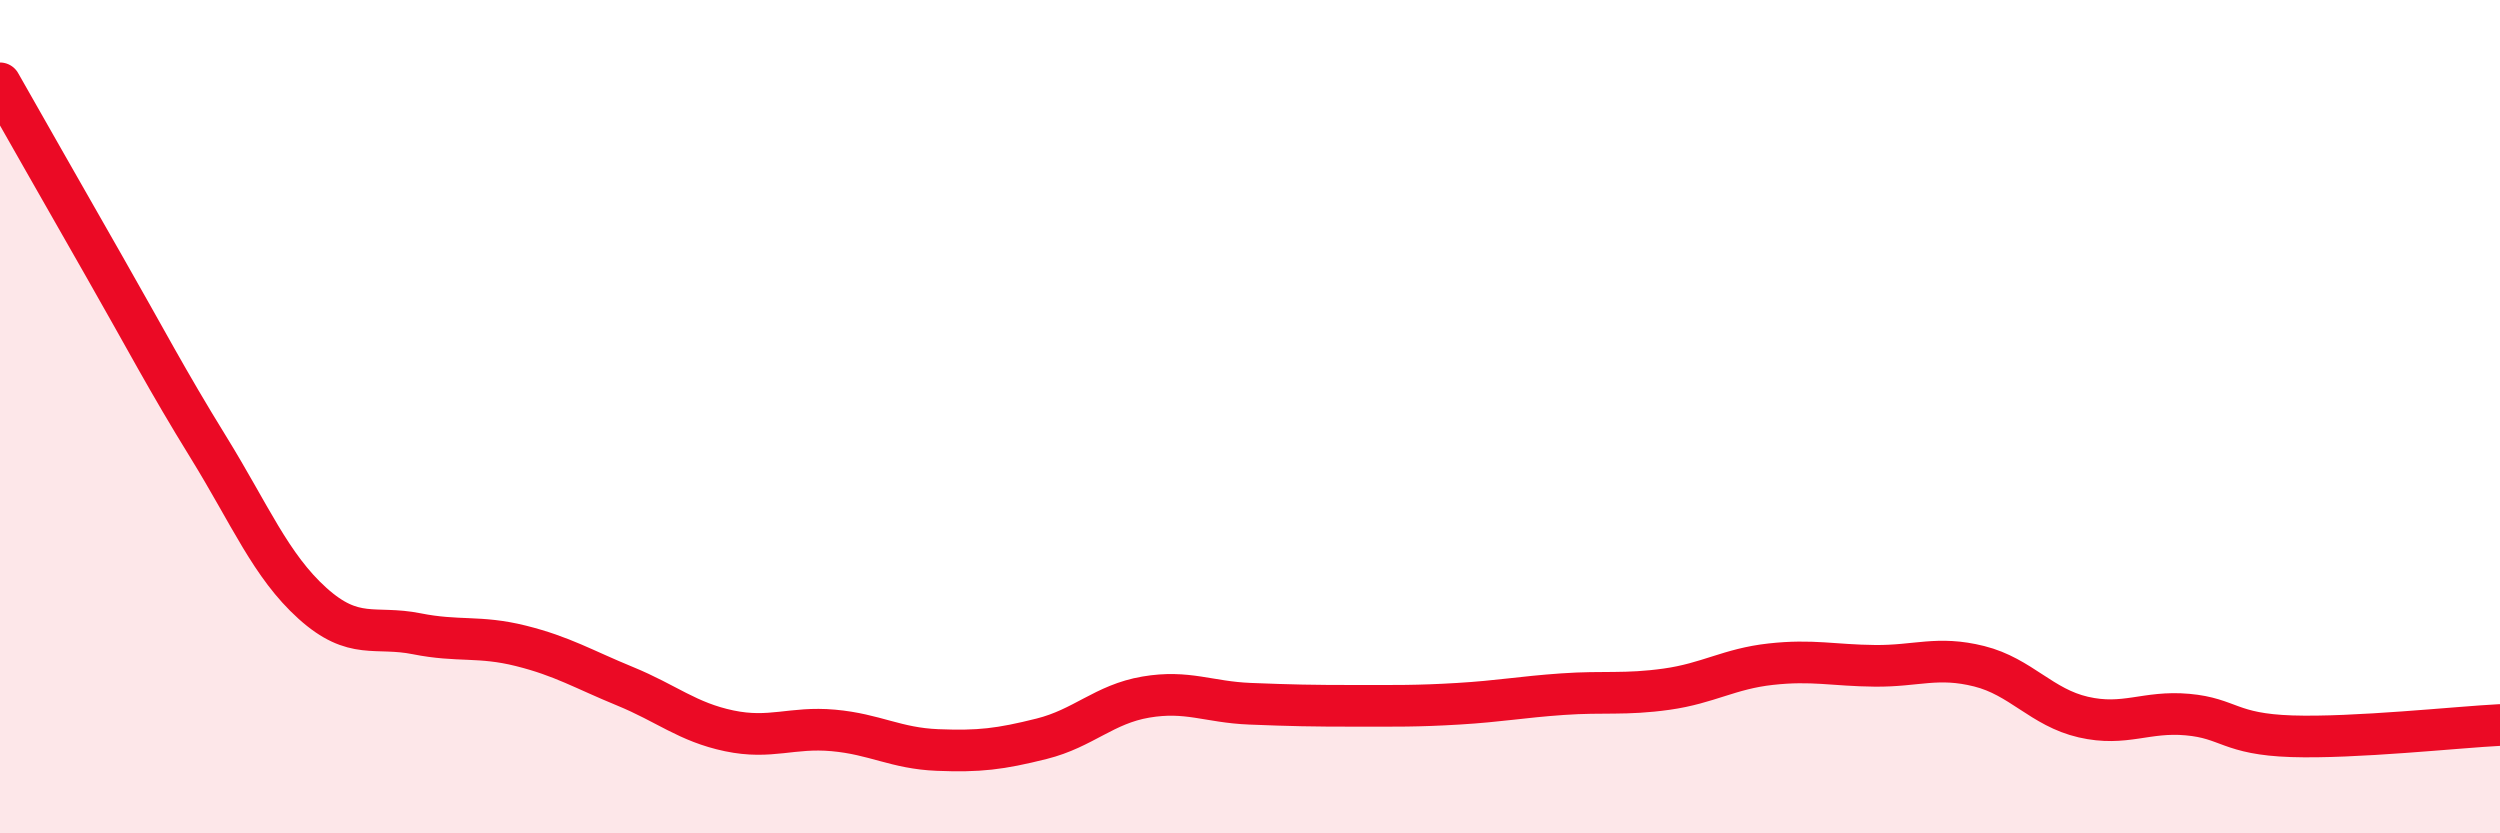
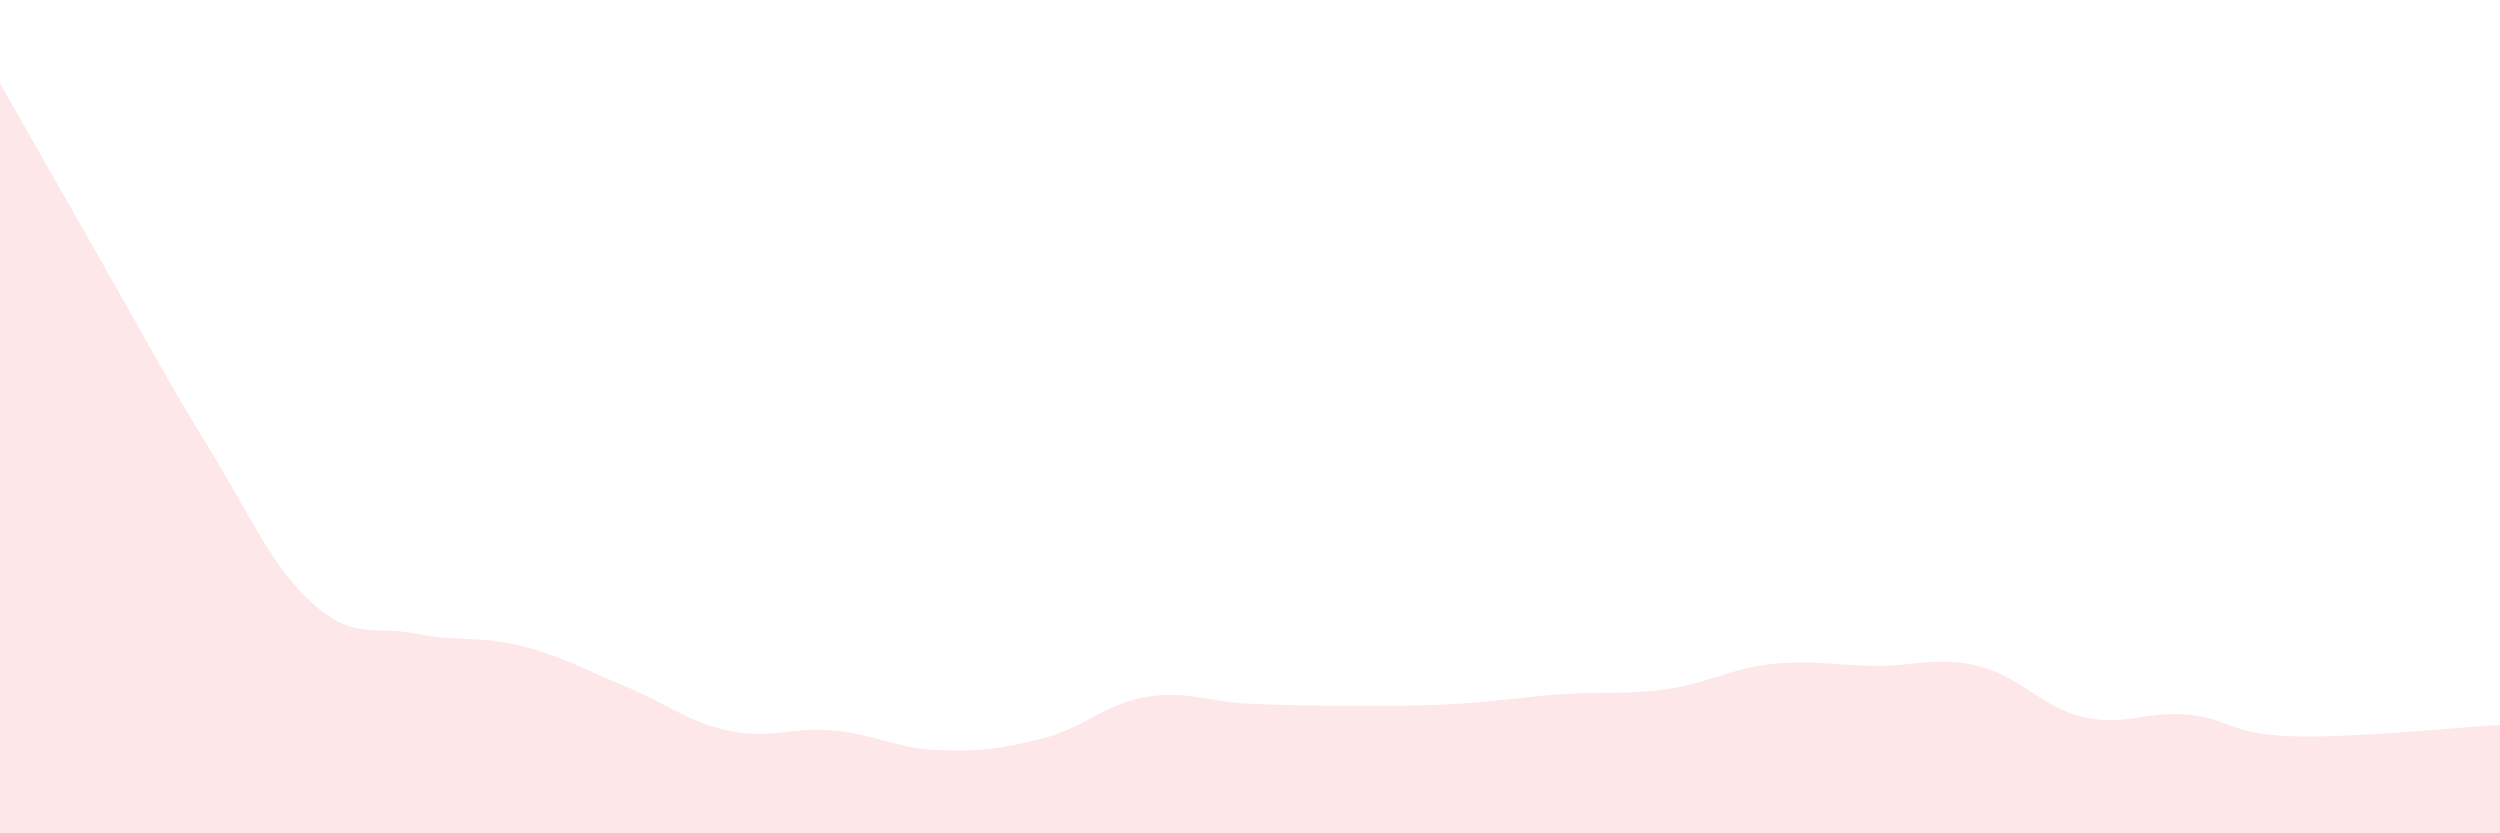
<svg xmlns="http://www.w3.org/2000/svg" width="60" height="20" viewBox="0 0 60 20">
  <path d="M 0,2 C 0.5,2.88 1.5,4.64 2.5,6.39 C 3.5,8.14 4,9.11 5,10.73 C 6,12.35 6.5,13.58 7.5,14.48 C 8.5,15.38 9,15.01 10,15.21 C 11,15.41 11.5,15.25 12.5,15.5 C 13.5,15.75 14,16.06 15,16.47 C 16,16.88 16.5,17.33 17.5,17.54 C 18.5,17.75 19,17.44 20,17.53 C 21,17.62 21.5,17.96 22.5,18 C 23.5,18.04 24,17.98 25,17.73 C 26,17.48 26.5,16.9 27.5,16.73 C 28.5,16.56 29,16.85 30,16.89 C 31,16.93 31.5,16.94 32.5,16.94 C 33.5,16.94 34,16.95 35,16.89 C 36,16.83 36.5,16.73 37.5,16.66 C 38.5,16.59 39,16.68 40,16.54 C 41,16.4 41.5,16.05 42.5,15.94 C 43.5,15.83 44,15.97 45,15.98 C 46,15.99 46.5,15.74 47.5,15.99 C 48.5,16.24 49,16.98 50,17.21 C 51,17.44 51.5,17.06 52.5,17.15 C 53.5,17.24 53.5,17.62 55,17.67 C 56.5,17.72 59,17.45 60,17.4L60 20L0 20Z" fill="#EB0A25" opacity="0.1" stroke-linecap="round" stroke-linejoin="round" />
-   <path d="M 0,2 C 0.5,2.88 1.5,4.64 2.5,6.39 C 3.5,8.14 4,9.11 5,10.73 C 6,12.35 6.5,13.58 7.5,14.48 C 8.5,15.38 9,15.01 10,15.21 C 11,15.41 11.5,15.25 12.5,15.5 C 13.5,15.75 14,16.06 15,16.47 C 16,16.88 16.5,17.33 17.5,17.54 C 18.5,17.75 19,17.44 20,17.53 C 21,17.62 21.5,17.96 22.5,18 C 23.5,18.04 24,17.98 25,17.73 C 26,17.48 26.5,16.9 27.5,16.73 C 28.5,16.56 29,16.85 30,16.89 C 31,16.93 31.5,16.94 32.5,16.94 C 33.5,16.94 34,16.95 35,16.89 C 36,16.83 36.5,16.73 37.5,16.66 C 38.5,16.59 39,16.68 40,16.54 C 41,16.4 41.5,16.05 42.5,15.94 C 43.5,15.83 44,15.97 45,15.98 C 46,15.99 46.5,15.74 47.5,15.99 C 48.5,16.24 49,16.98 50,17.21 C 51,17.44 51.5,17.06 52.5,17.15 C 53.5,17.24 53.5,17.62 55,17.67 C 56.5,17.72 59,17.45 60,17.4" stroke="#EB0A25" stroke-width="1" fill="none" stroke-linecap="round" stroke-linejoin="round" />
</svg>